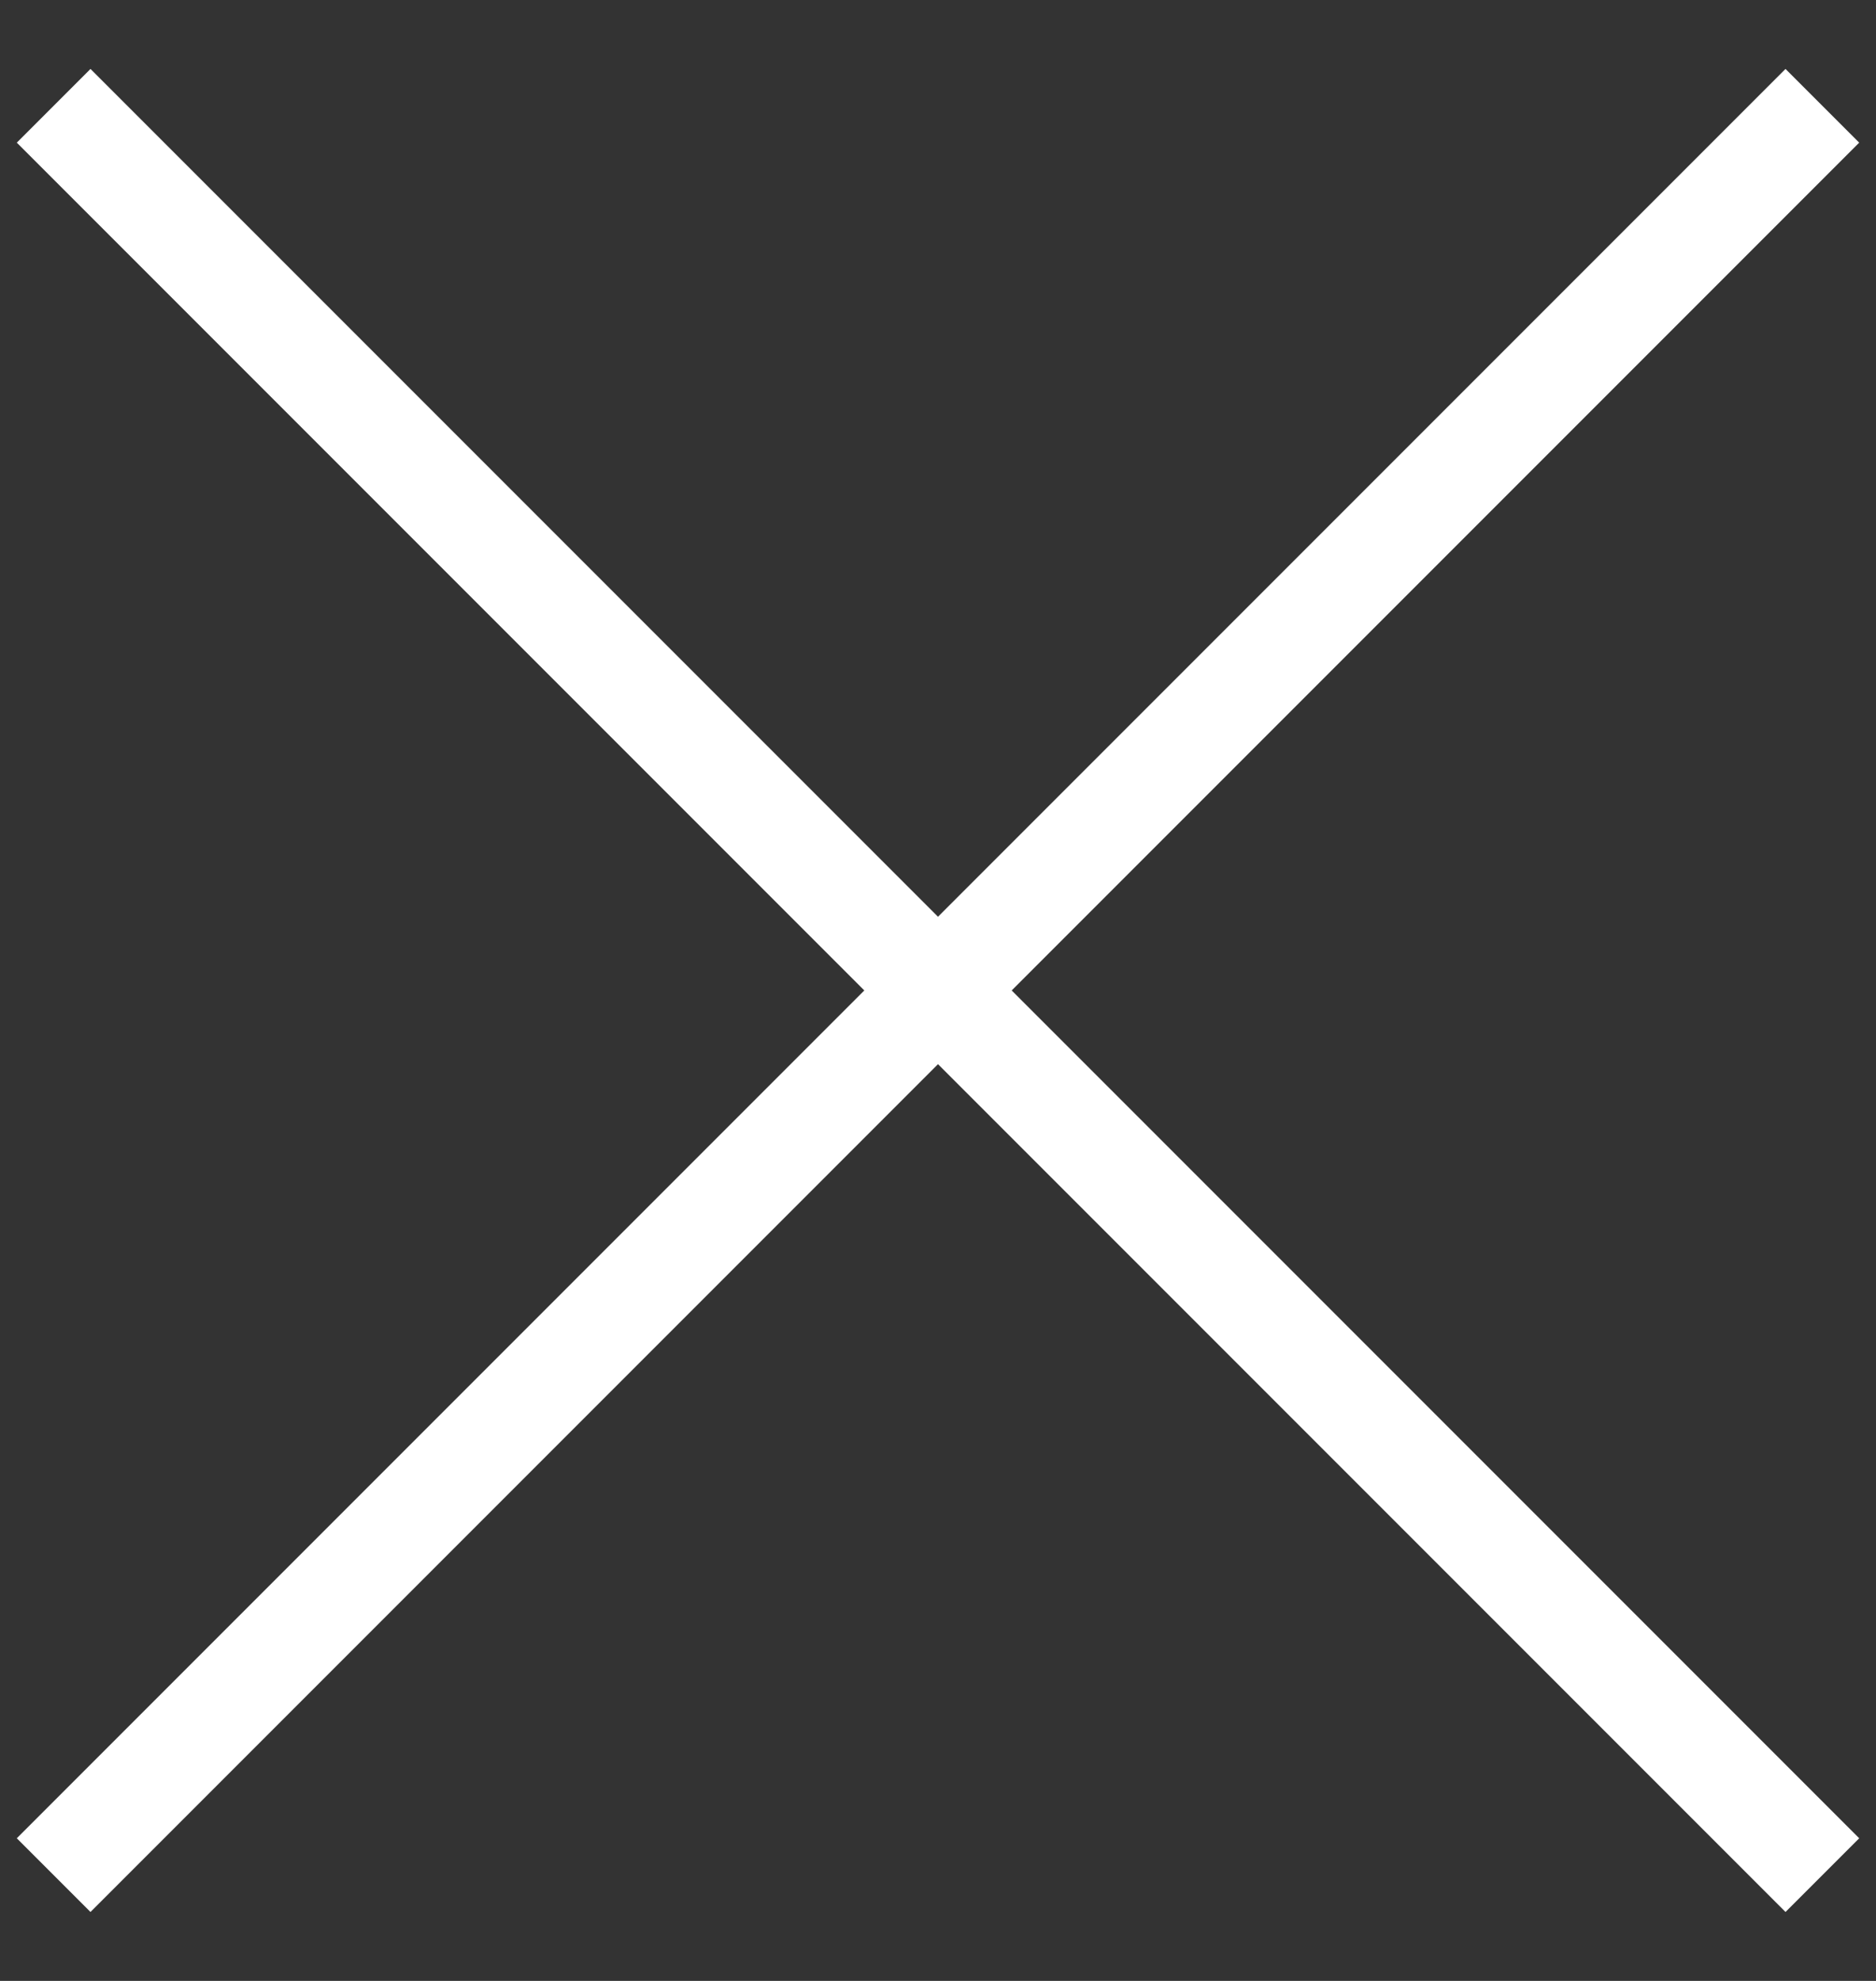
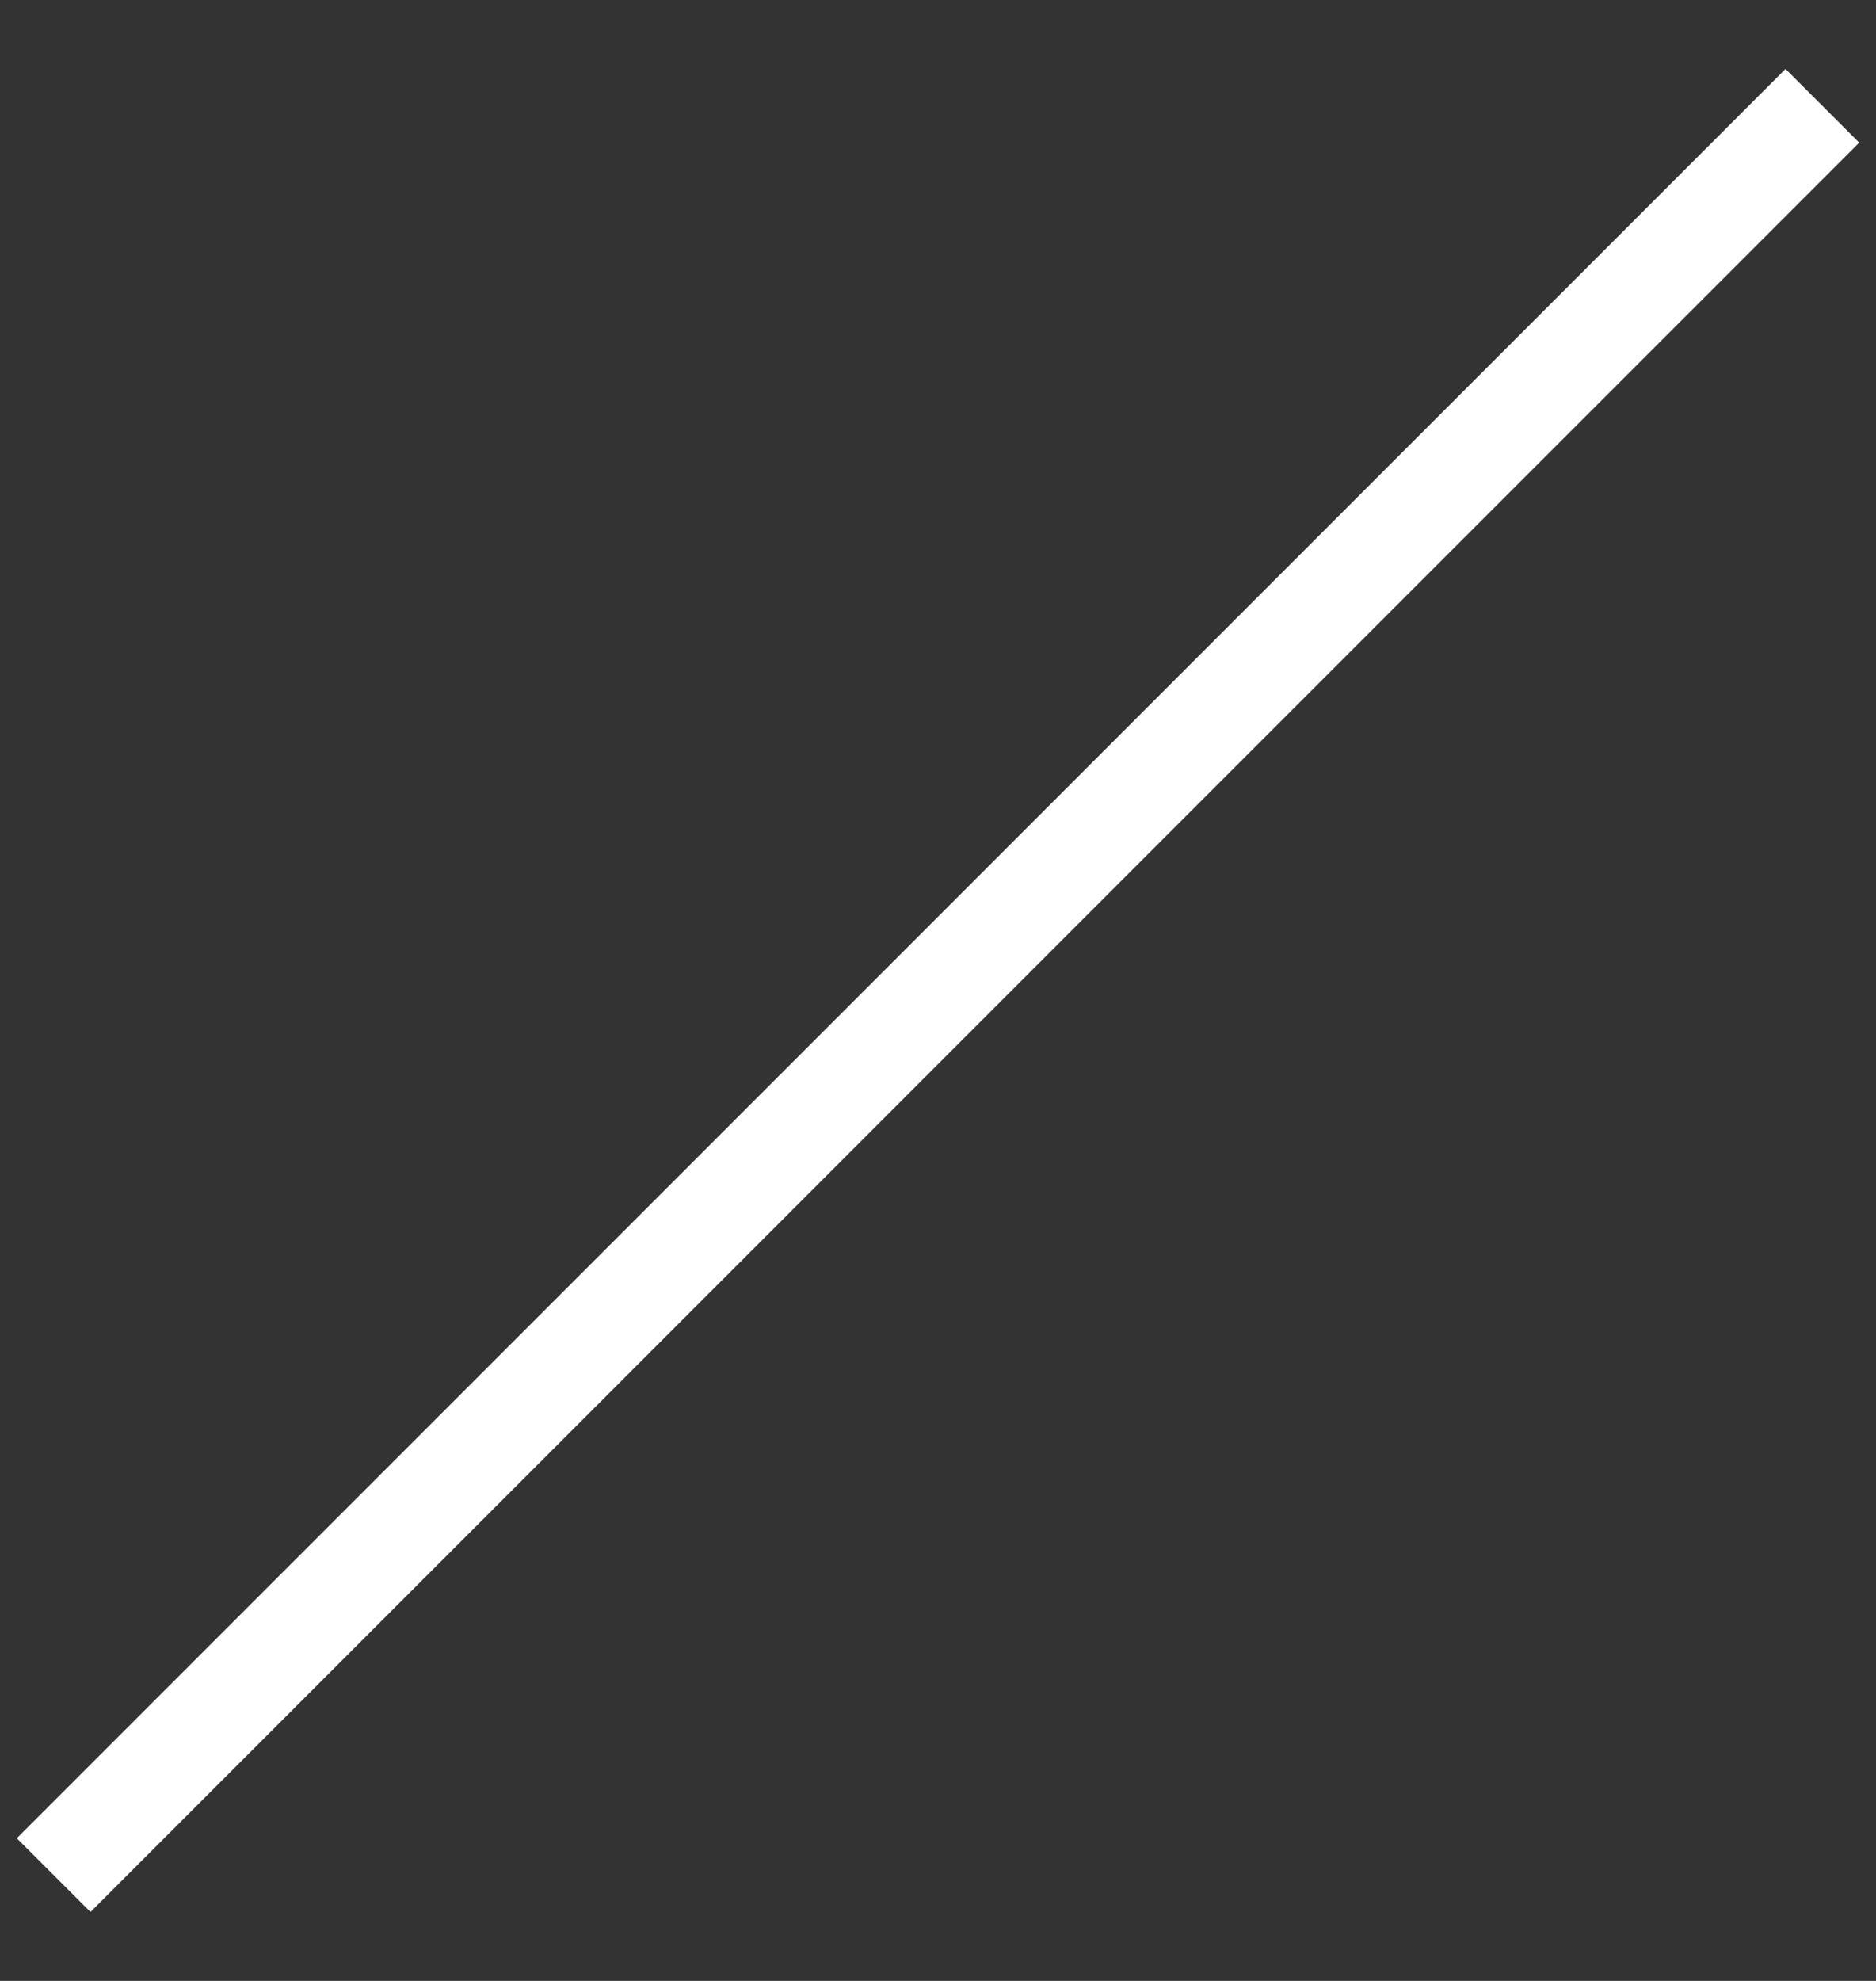
<svg xmlns="http://www.w3.org/2000/svg" width="18px" height="19px" viewBox="0 0 18 19" version="1.1">
  <rect x="0" y="0" width="18" height="19" fill="#333333" stroke="none" />
  <title>Hamburger Menu</title>
  <g id="Concept-A" stroke="none" stroke-width="1" fill="none" fill-rule="evenodd">
    <g id="1.-Homepage---Menu" transform="translate(-44, -32)" fill="#FFFFFF">
      <g id="Side-Nav" transform="translate(-172, 0)">
        <g id="Close" transform="translate(216, 32)">
          <g id="Hamburger-Menu" transform="translate(0.161, 0.661)">
            <rect id="Rectangle" transform="translate(8.839, 8.839) rotate(-45) translate(-8.839, -8.839) " x="-3.161" y="8.339" width="24" height="1" />
-             <rect id="Rectangle" transform="translate(8.839, 8.839) rotate(-315) translate(-8.839, -8.839) " x="-3.161" y="8.339" width="24" height="1" />
          </g>
        </g>
      </g>
    </g>
  </g>
</svg>